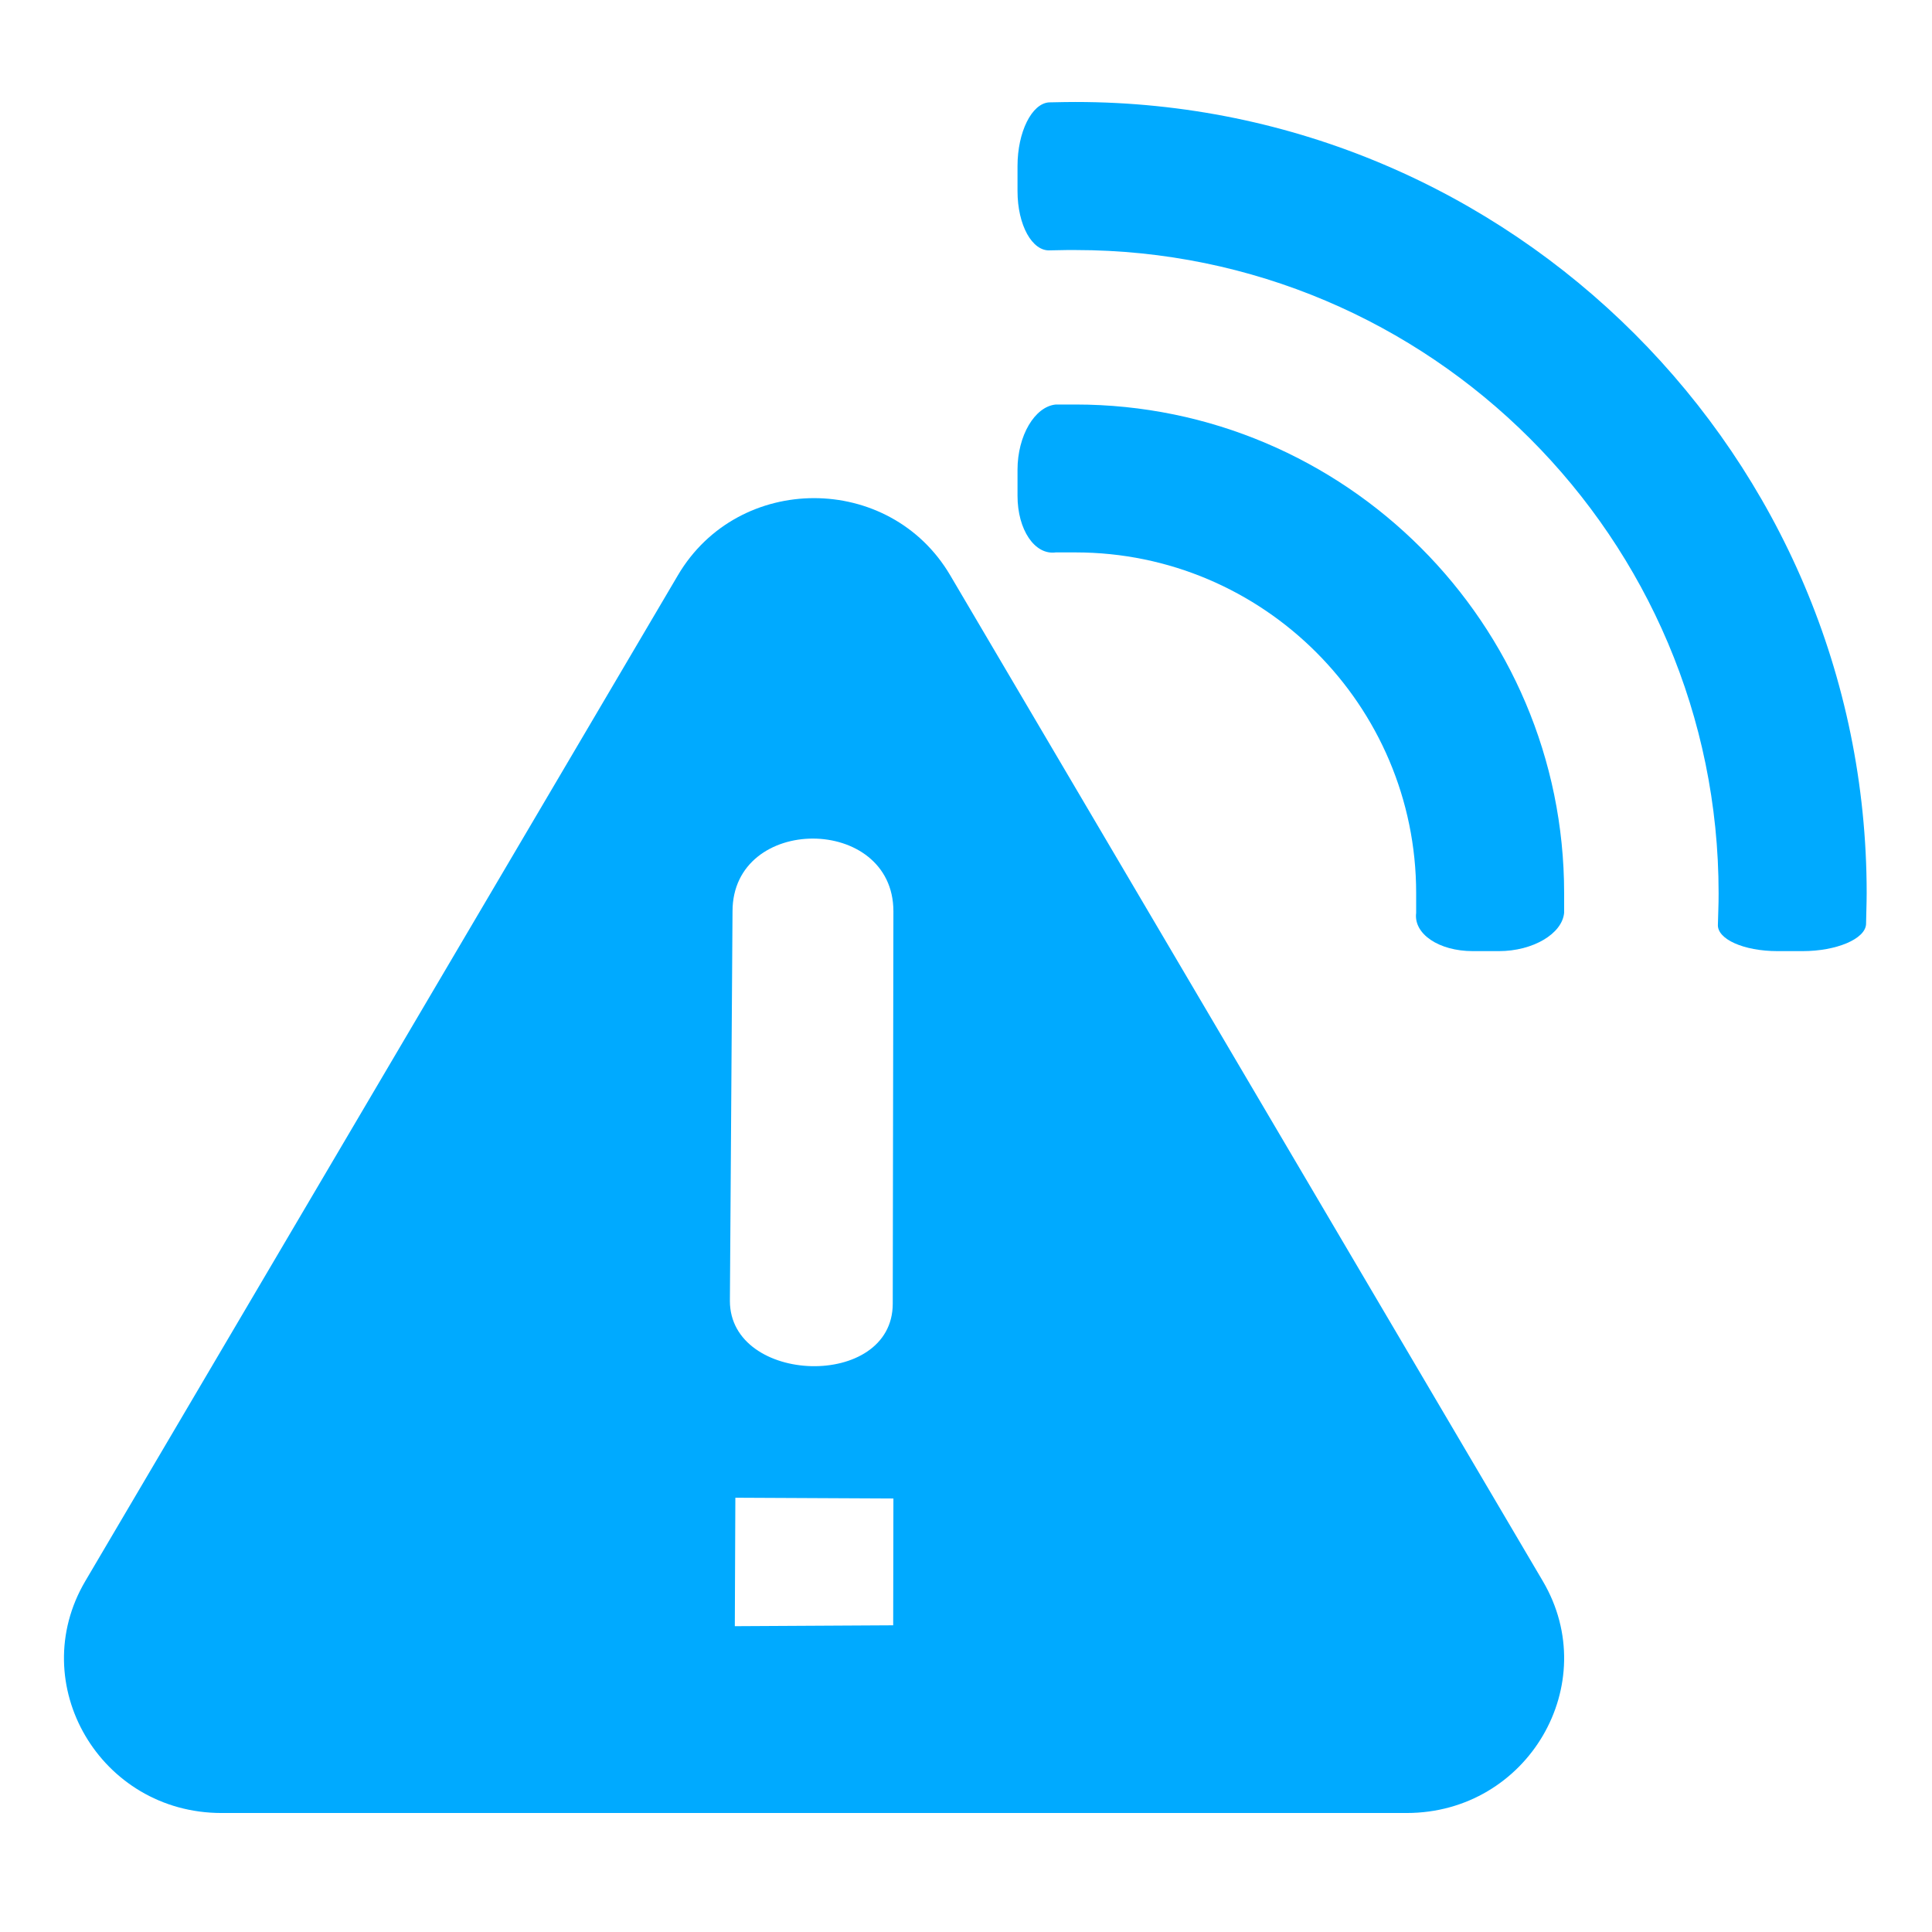
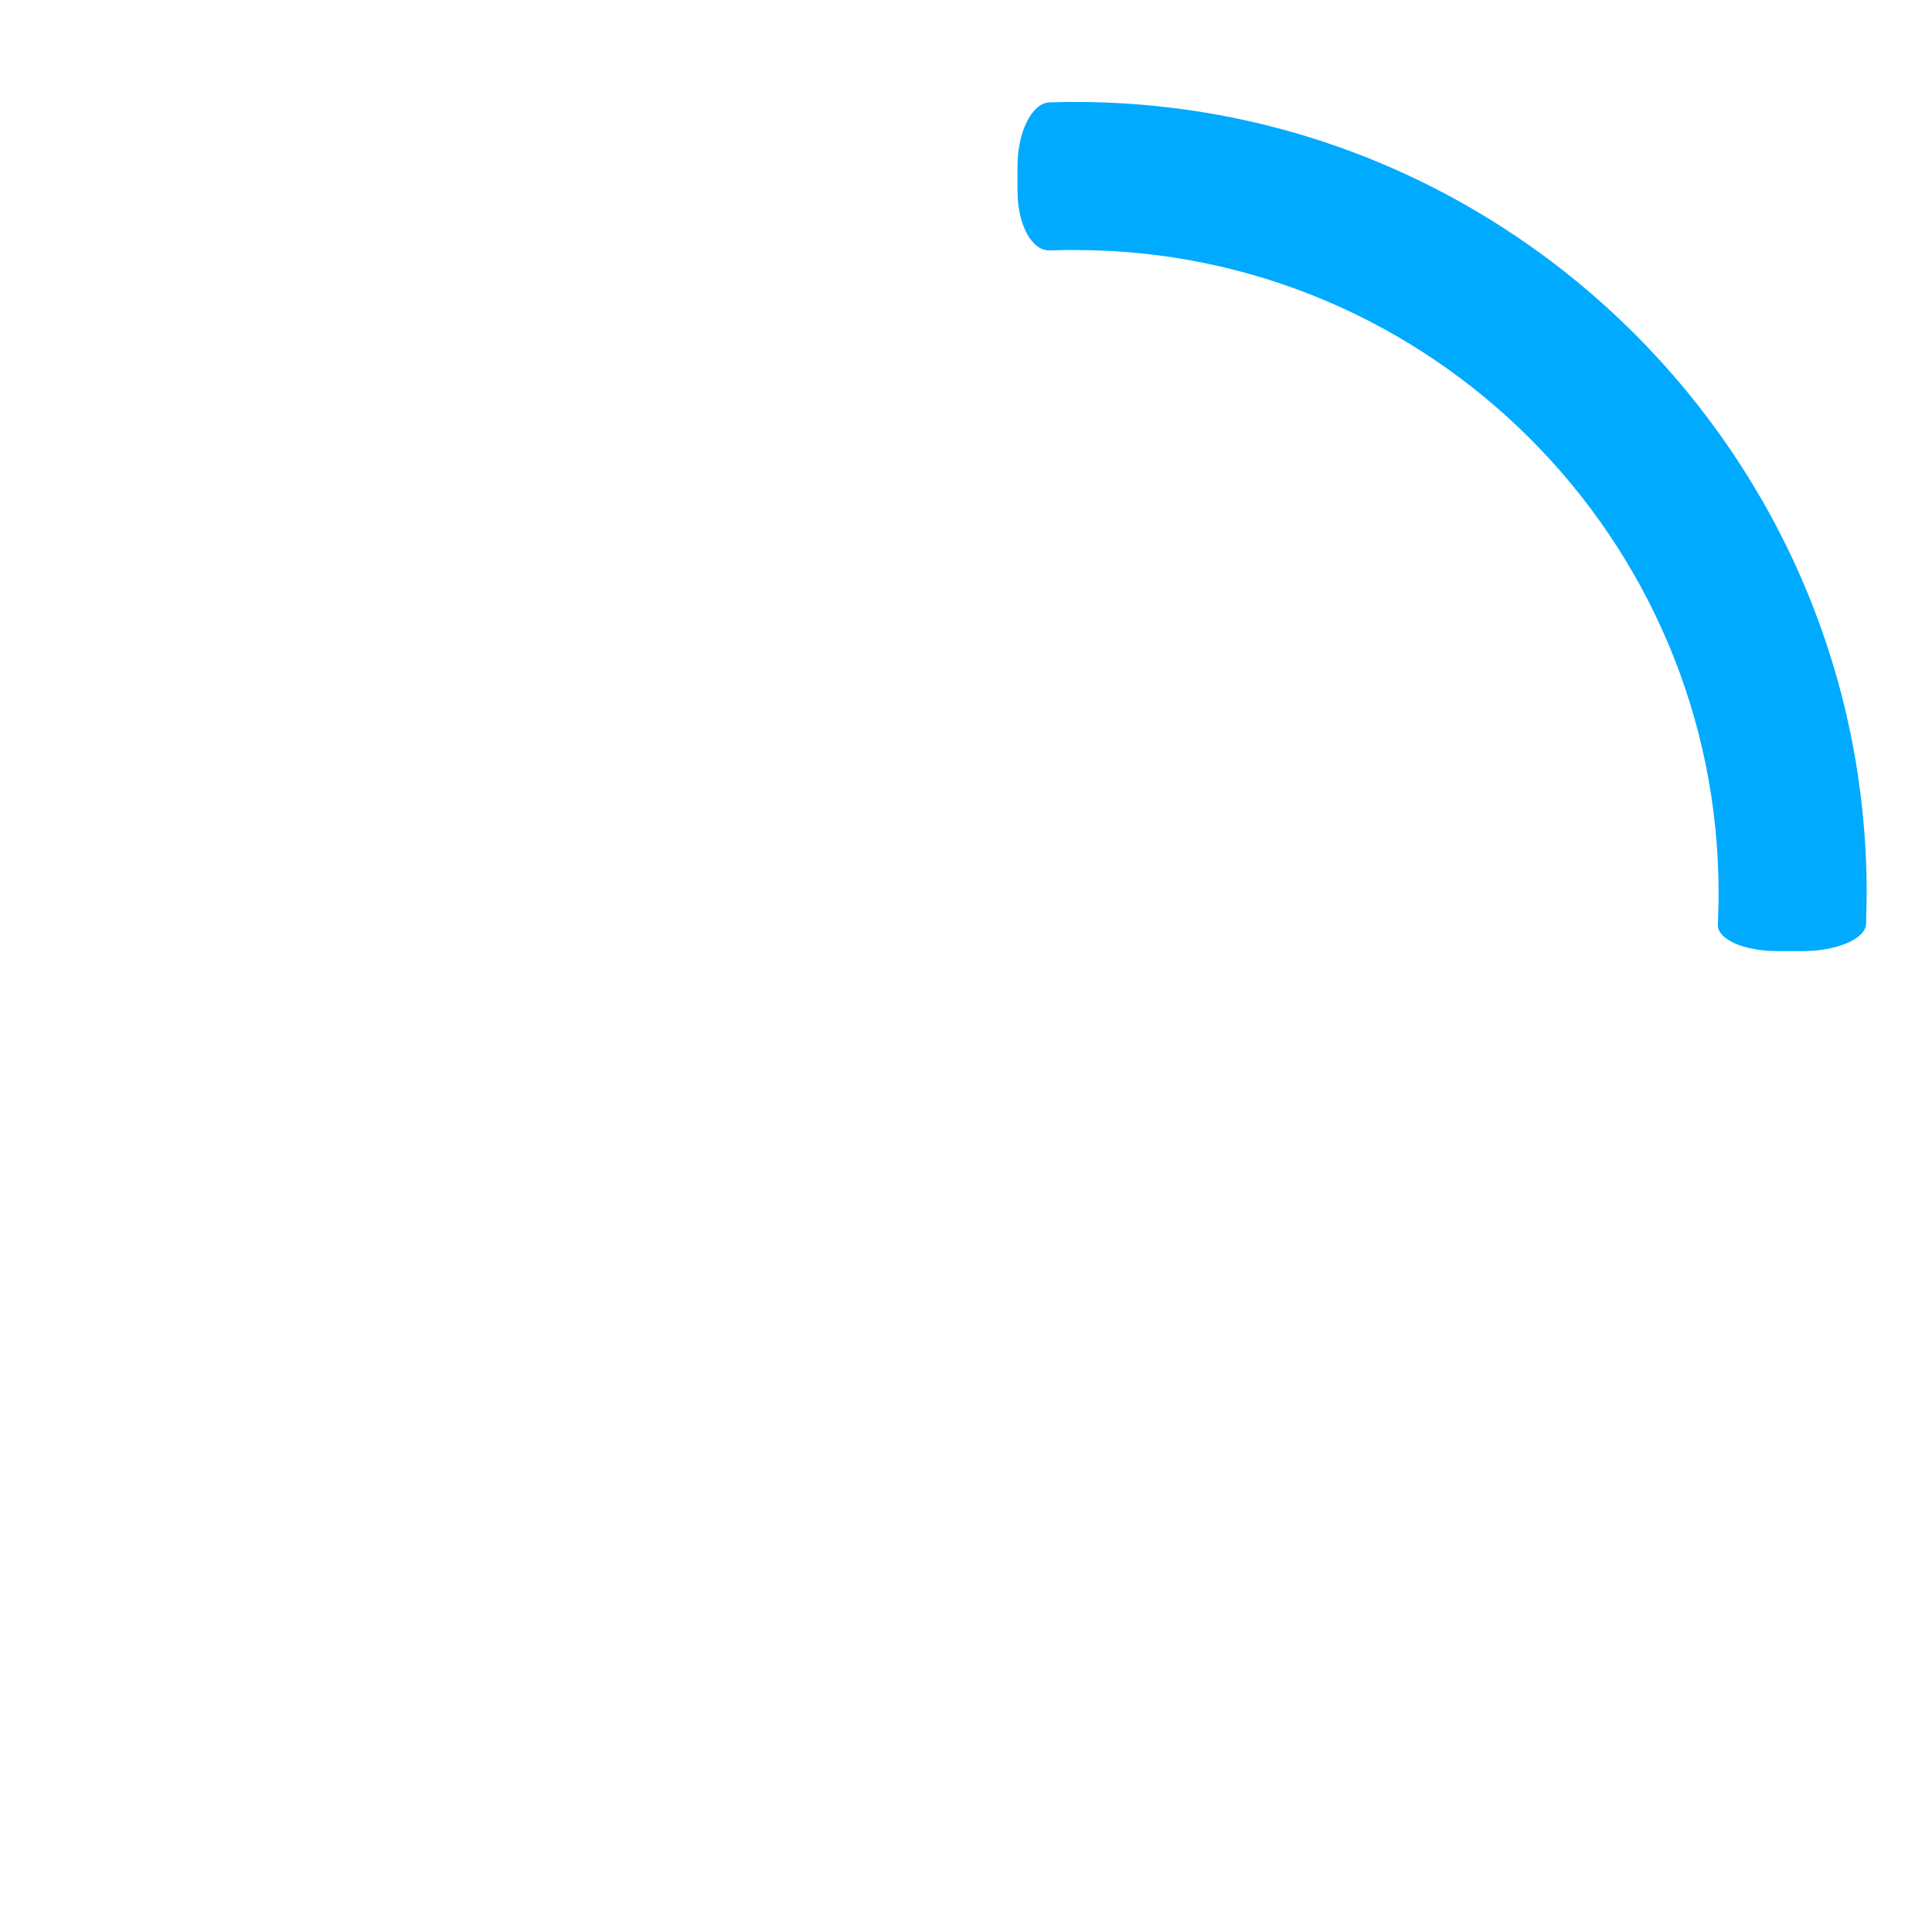
<svg xmlns="http://www.w3.org/2000/svg" width="100%" height="100%" viewBox="0 0 150 150" version="1.1" xml:space="preserve" style="fill-rule:evenodd;clip-rule:evenodd;stroke-linejoin:round;stroke-miterlimit:2;">
-   <path id="🔹Icon-Color" d="M17.195,140.761l92.016,0c9.409,0 15.275,-10.024 10.571,-18.007l-46.009,-78.091c-4.705,-7.984 -16.436,-7.984 -21.141,0l-46.008,78.091c-4.704,7.983 1.161,18.007 10.571,18.007Zm39.474,-39.761l0.204,-30.244c0,-7.547 12.491,-7.515 12.491,0l-0.051,30.459c0,6.716 -12.644,6.297 -12.644,-0.215Zm12.678,25.188l-12.296,0.069l0.042,-9.974l12.271,0.06l-0.017,9.845Z" style="fill:#0af;" />
-   <path d="M83.501,31.406l-1.522,0c-1.642,0.15 -2.979,2.427 -2.979,5.058l0,2.032c0,2.637 1.337,4.615 2.967,4.393l1.534,0c14.582,0 26.449,11.873 26.449,26.449l0,1.541c-0.21,1.63 1.762,2.966 4.399,2.966l2.026,0c2.637,0 4.915,-1.342 5.064,-2.978l0,-1.529c0,-20.917 -17.015,-37.932 -37.938,-37.932Z" style="fill:#0af;fill-rule:nonzero;" />
  <path d="M83.501,7.918c-0.27,0 -0.539,0 -0.803,0.006l-1.247,0.024c-1.348,0.084 -2.451,2.307 -2.451,4.938l0,1.954c0,2.631 1.139,4.699 2.541,4.597l1.289,-0.024l0.671,0c27.534,0 49.931,22.398 49.931,49.925c0,0.462 -0.006,0.923 -0.024,1.379l-0.03,1.049c-0.084,1.144 1.996,2.079 4.627,2.079l1.948,0c2.631,0 4.855,-0.941 4.927,-2.085l0.024,-1.055c0.012,-0.456 0.024,-0.905 0.024,-1.367c0,-33.869 -27.552,-61.42 -61.427,-61.42Z" style="fill:#0af;fill-rule:nonzero;" />
</svg>